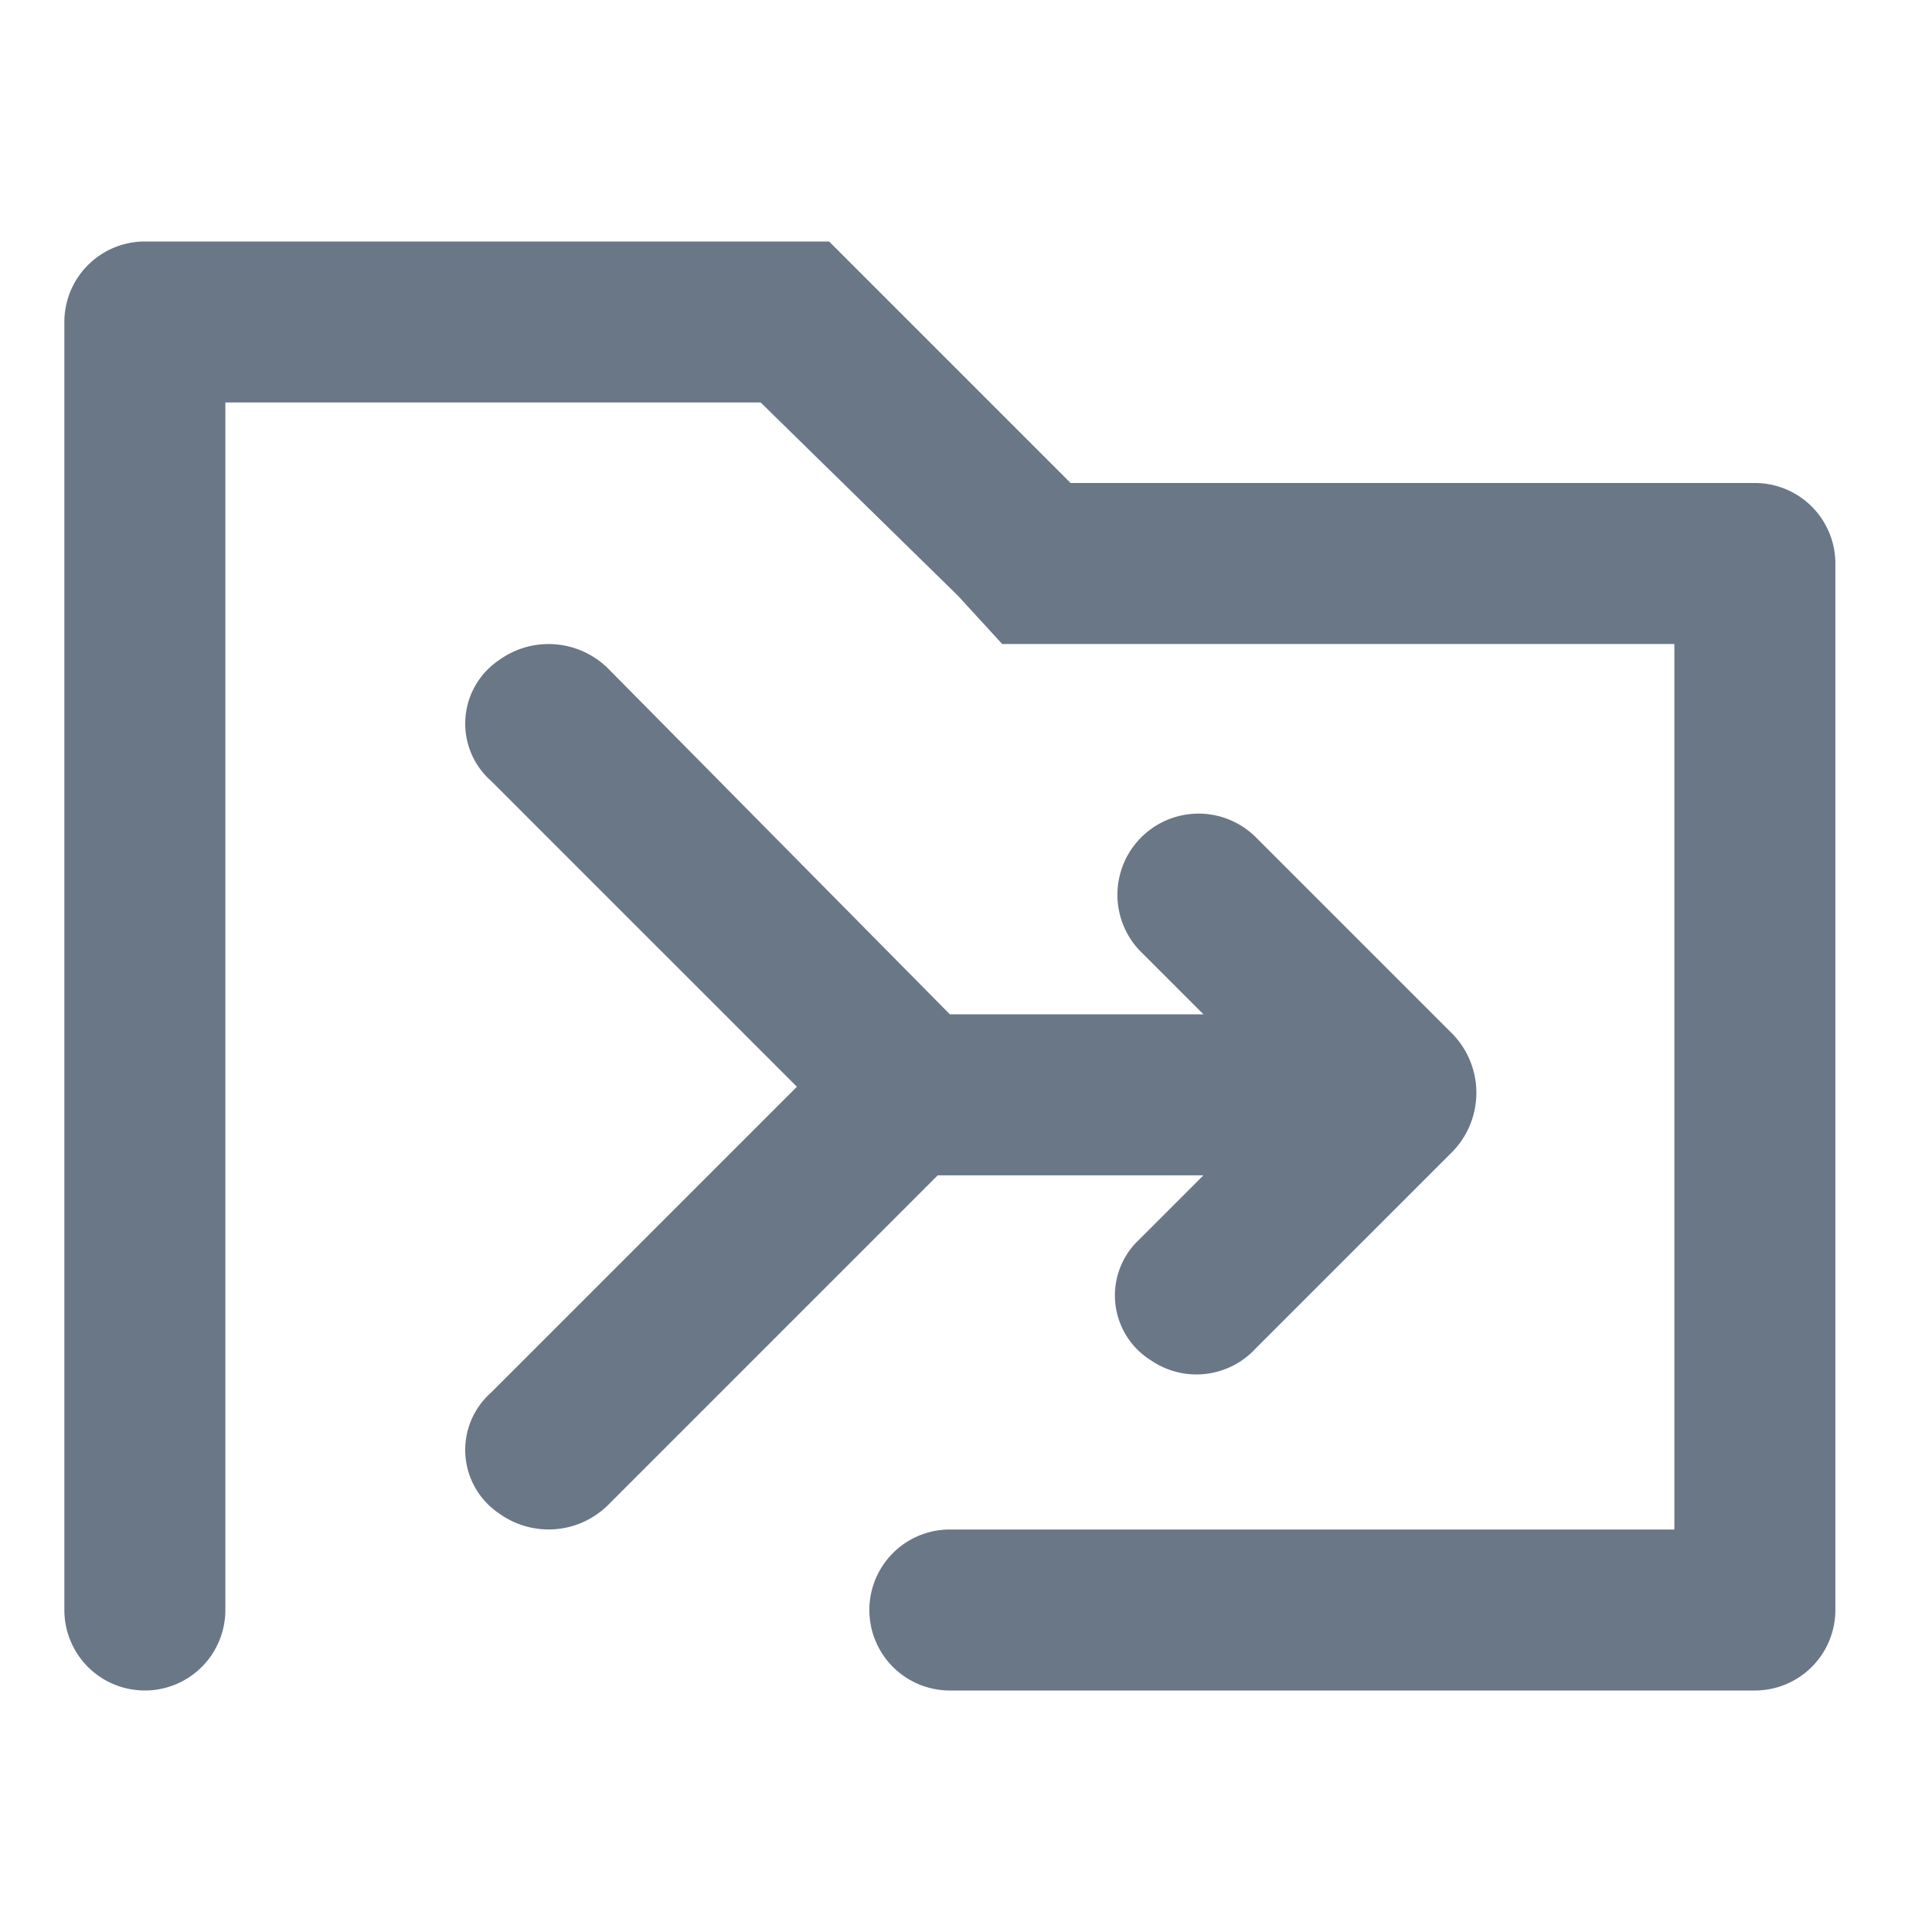
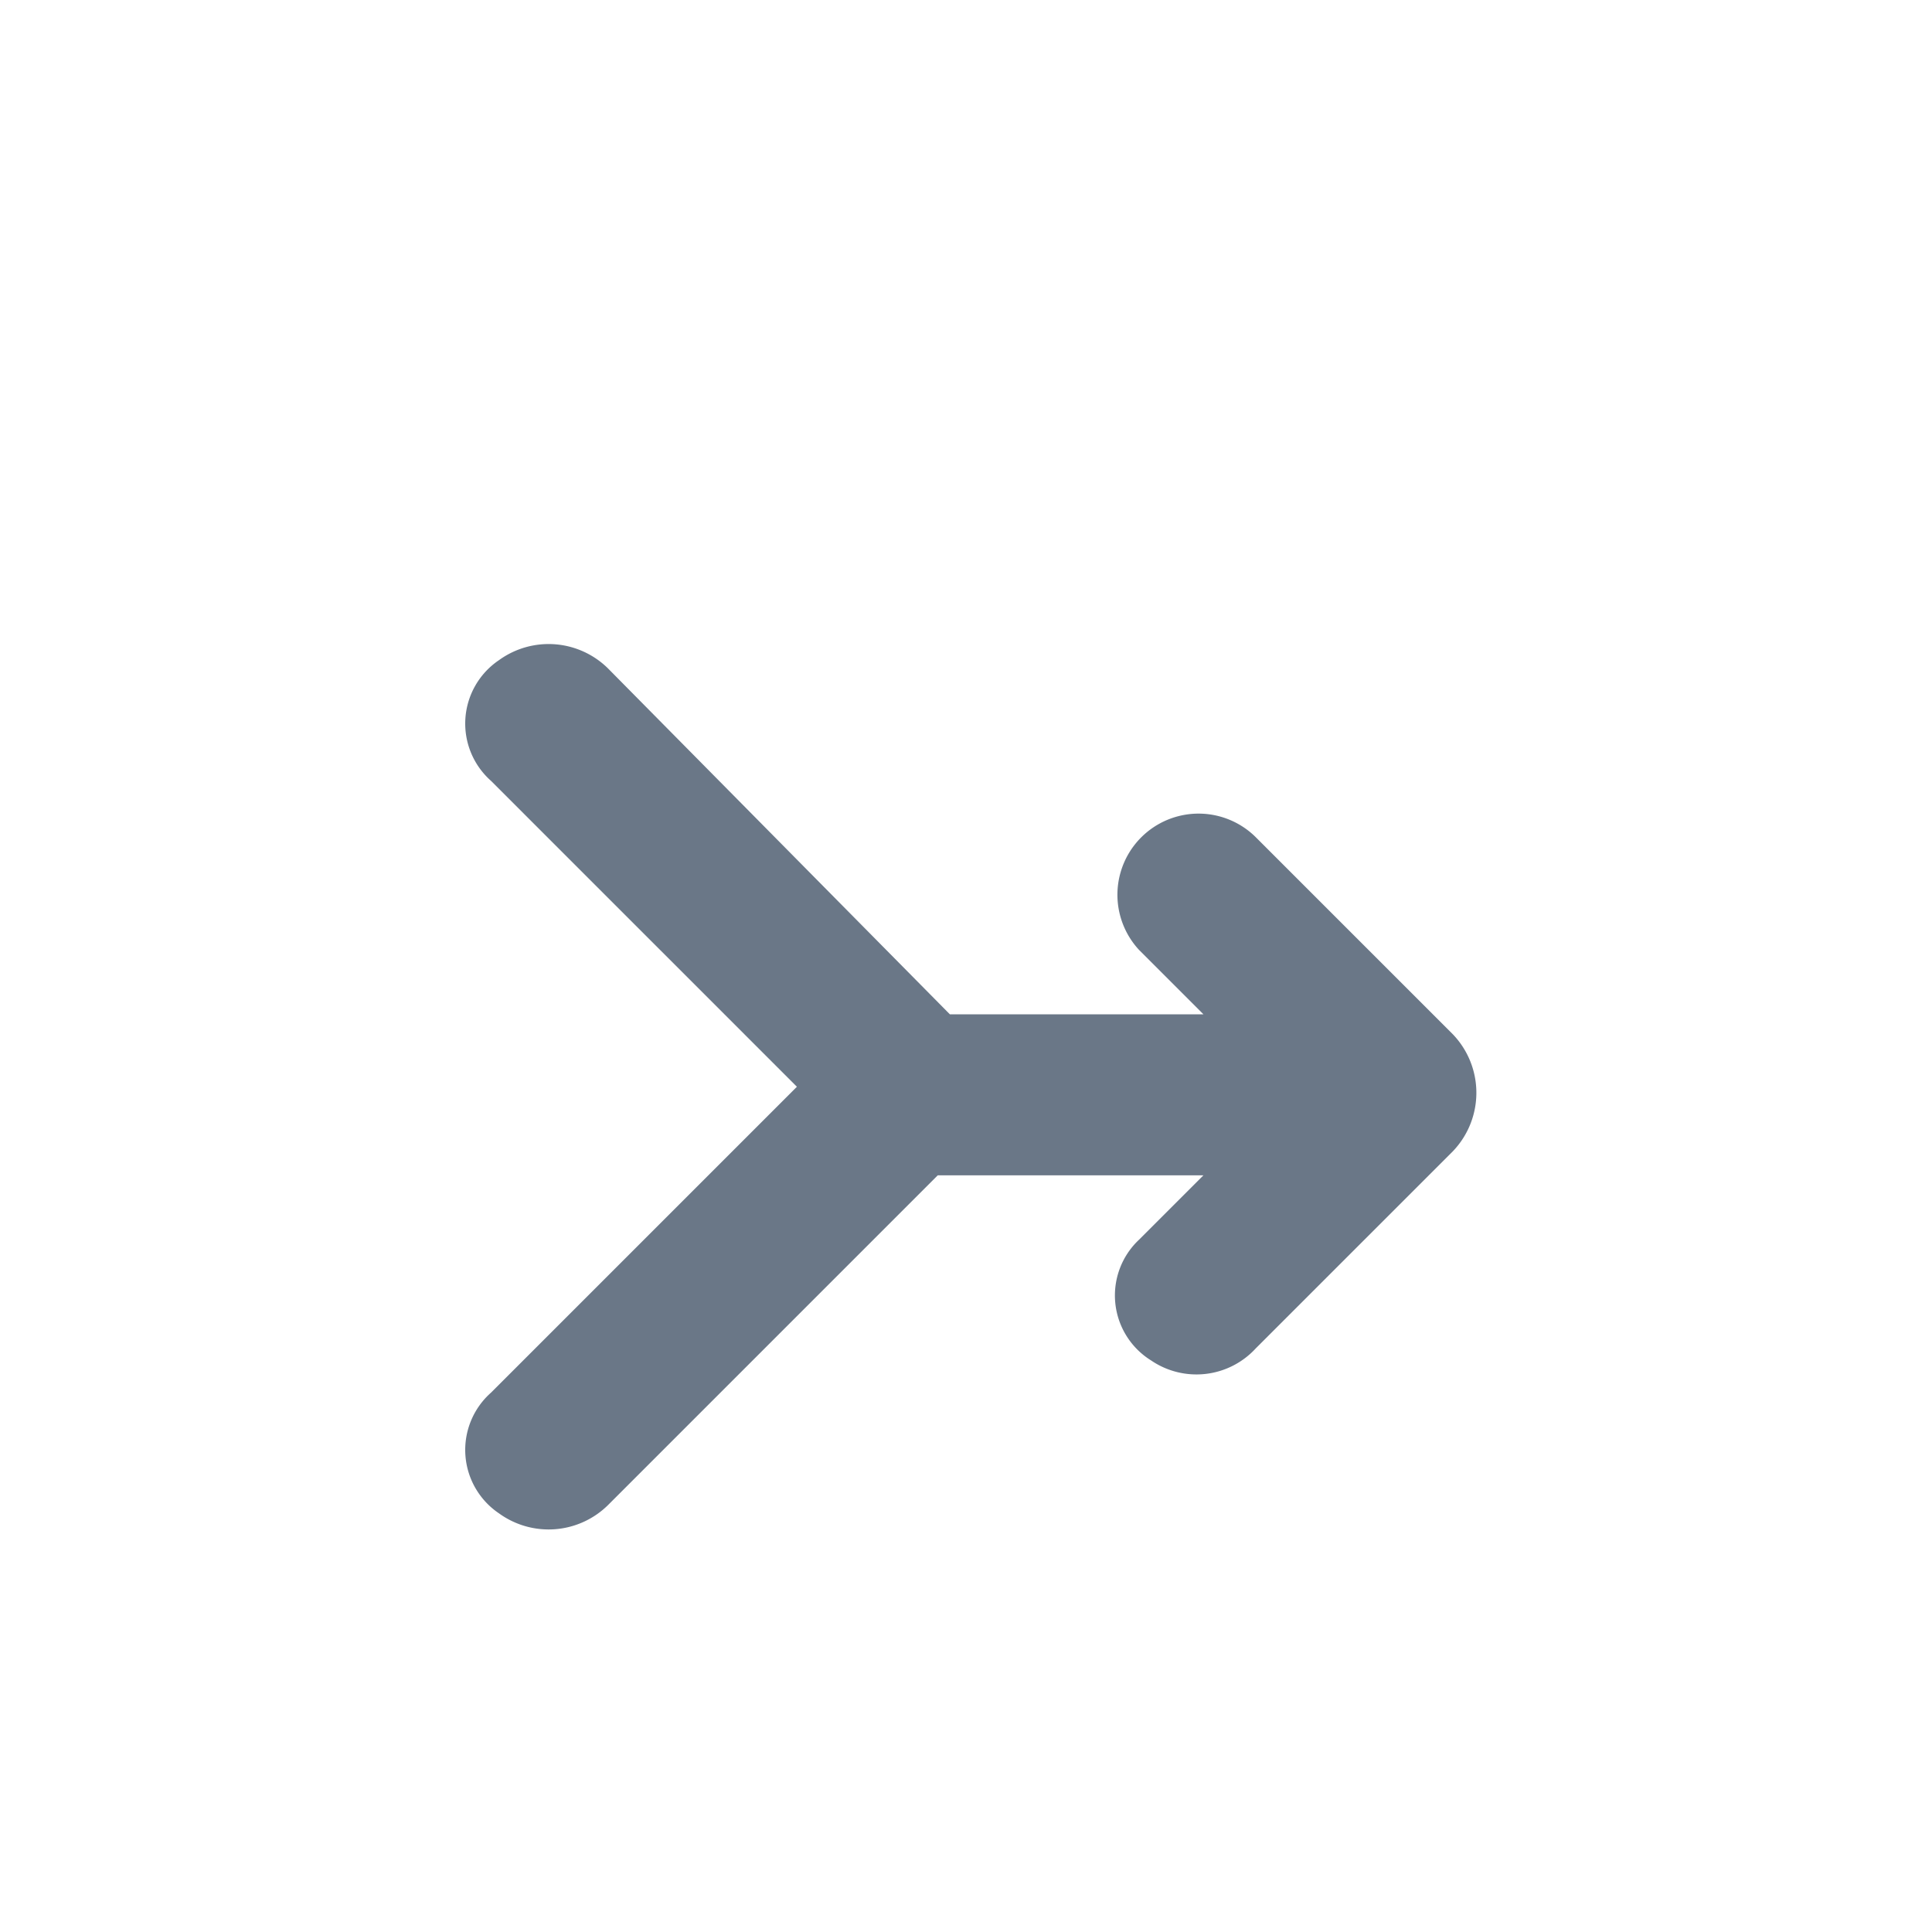
<svg xmlns="http://www.w3.org/2000/svg" width="48" height="48" viewBox="0 0 48 48">
  <g id="ico_enhancement" data-name="ico enhancement" transform="translate(-0.401)">
    <g id="invisible_box" data-name="invisible box">
      <rect id="Rectangle_22" data-name="Rectangle 22" width="48" height="48" transform="translate(0.401)" fill="none" />
    </g>
    <g id="icons_Q2" data-name="icons Q2" transform="translate(2 6)">
      <path id="Path_162" data-name="Path 162" d="M36.5,25.7l-4.9-4.9a2.016,2.016,0,0,0-2.9,2.8l1.6,1.6H24l-8.5-8.6a2.1,2.1,0,0,0-2.7-.2,1.9,1.9,0,0,0-.2,3L20.2,27l-7.6,7.6a1.9,1.9,0,0,0,.2,3,2.1,2.1,0,0,0,2.7-.2l8.2-8.2h6.6l-1.6,1.6a1.9,1.9,0,0,0,.3,3,2,2,0,0,0,2.6-.3l4.9-4.9a2.1,2.1,0,0,0,0-2.9Z" transform="translate(-2 -6)" fill="#6a7787" />
-       <path id="Path_163" data-name="Path 163" d="M46,14V40a2,2,0,0,1-2,2H24a2,2,0,0,1-2-2h0a2,2,0,0,1,2-2H42V16H25.3l-1.1-1.2L19.3,10H6V40a2,2,0,0,1-2,2H4a2,2,0,0,1-2-2V8A2,2,0,0,1,4,6H21l6,6H44A2,2,0,0,1,46,14Z" transform="translate(-2 -6)" fill="#6a7787" />
    </g>
  </g>
</svg>